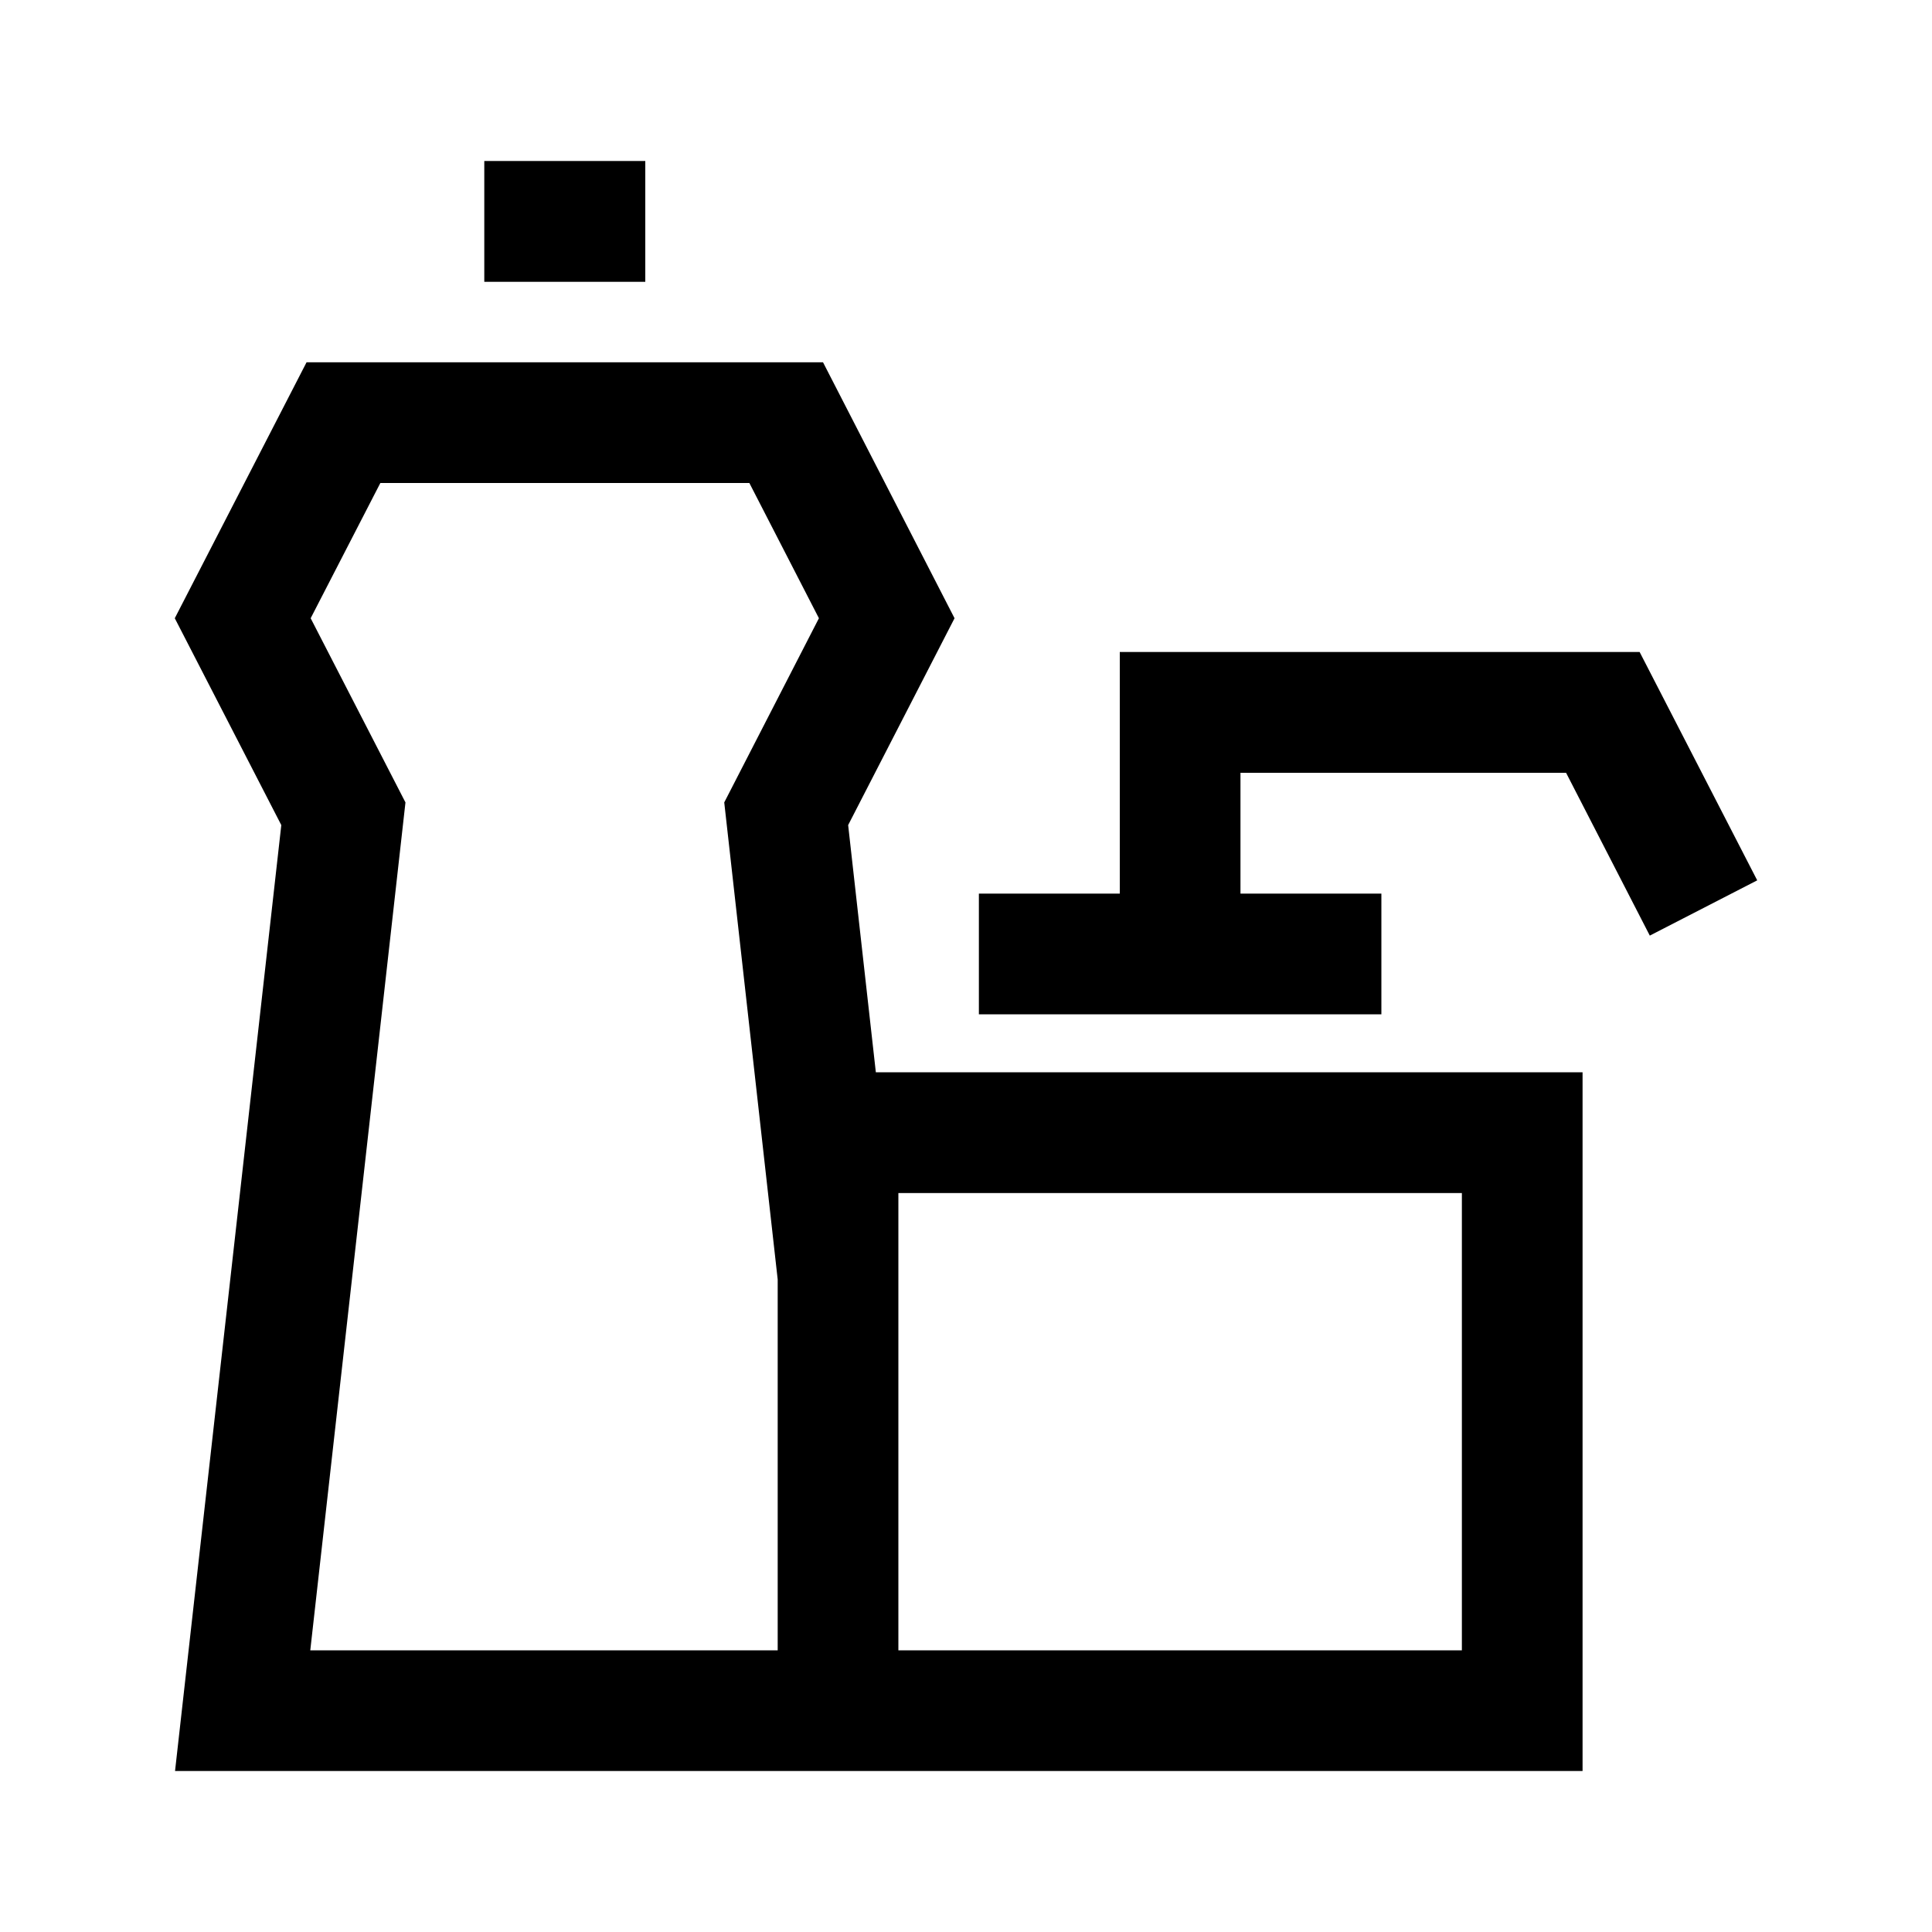
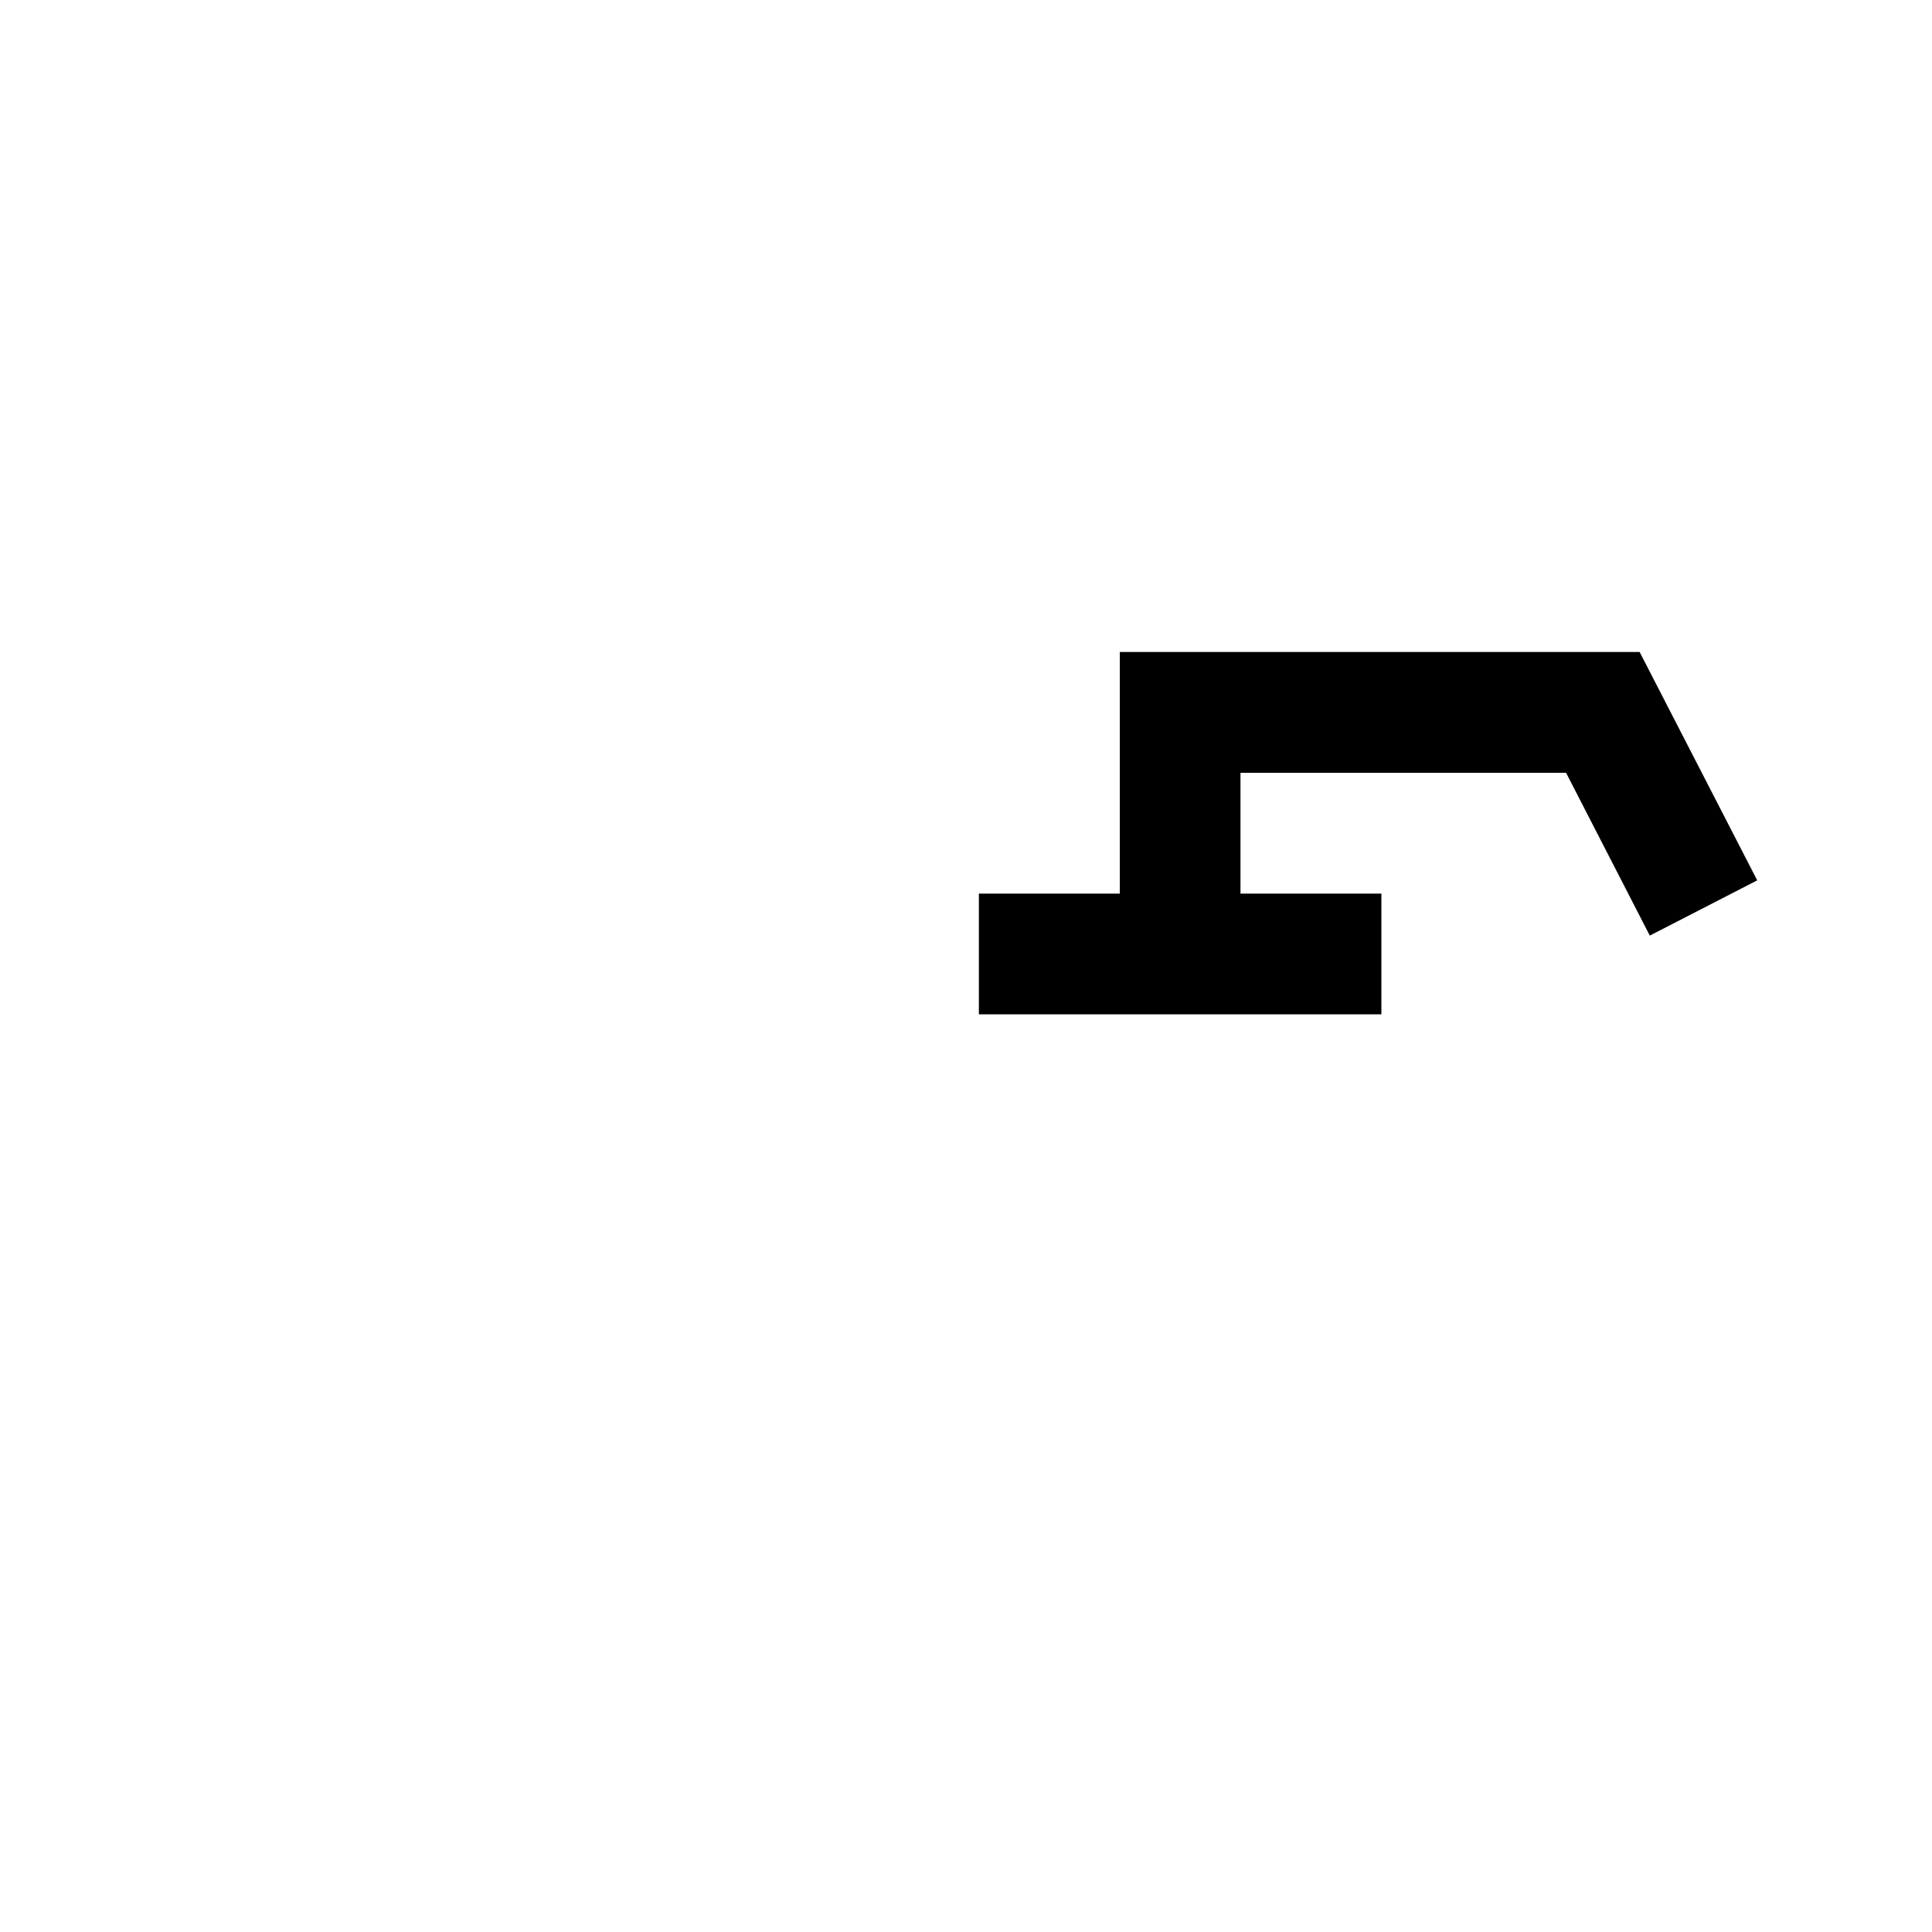
<svg xmlns="http://www.w3.org/2000/svg" id="Layer_1" data-name="Layer 1" viewBox="0 0 150 150">
  <defs>
    <style>
      .cls-1 {
        stroke-width: 0px;
      }
    </style>
  </defs>
-   <rect class="cls-1" x="37.6" y="12.5" width="12.5" height="9.38" />
  <g>
-     <path class="cls-1" d="m68,83.25l-2.15-19.19,8.26-16.06-10.21-19.87H23.8l-10.23,19.87,8.27,16.06-8.25,73.44h109.28v-54.25h-54.88Zm-7.62,16.09v28.79H24.09l7.39-65.83-7.36-14.3,5.41-10.5h28.65l5.4,10.5-7.35,14.3,4.15,37.04Zm53.12,28.79h-43.75v-35.5h43.75v35.5Z" />
    <polygon class="cls-1" points="136.43 68.35 128.09 72.64 121.59 60 96.31 60 96.31 69.38 107.25 69.38 107.25 78.75 76 78.75 76 69.38 86.94 69.38 86.94 50.62 127.3 50.62 136.43 68.35" />
  </g>
</svg>